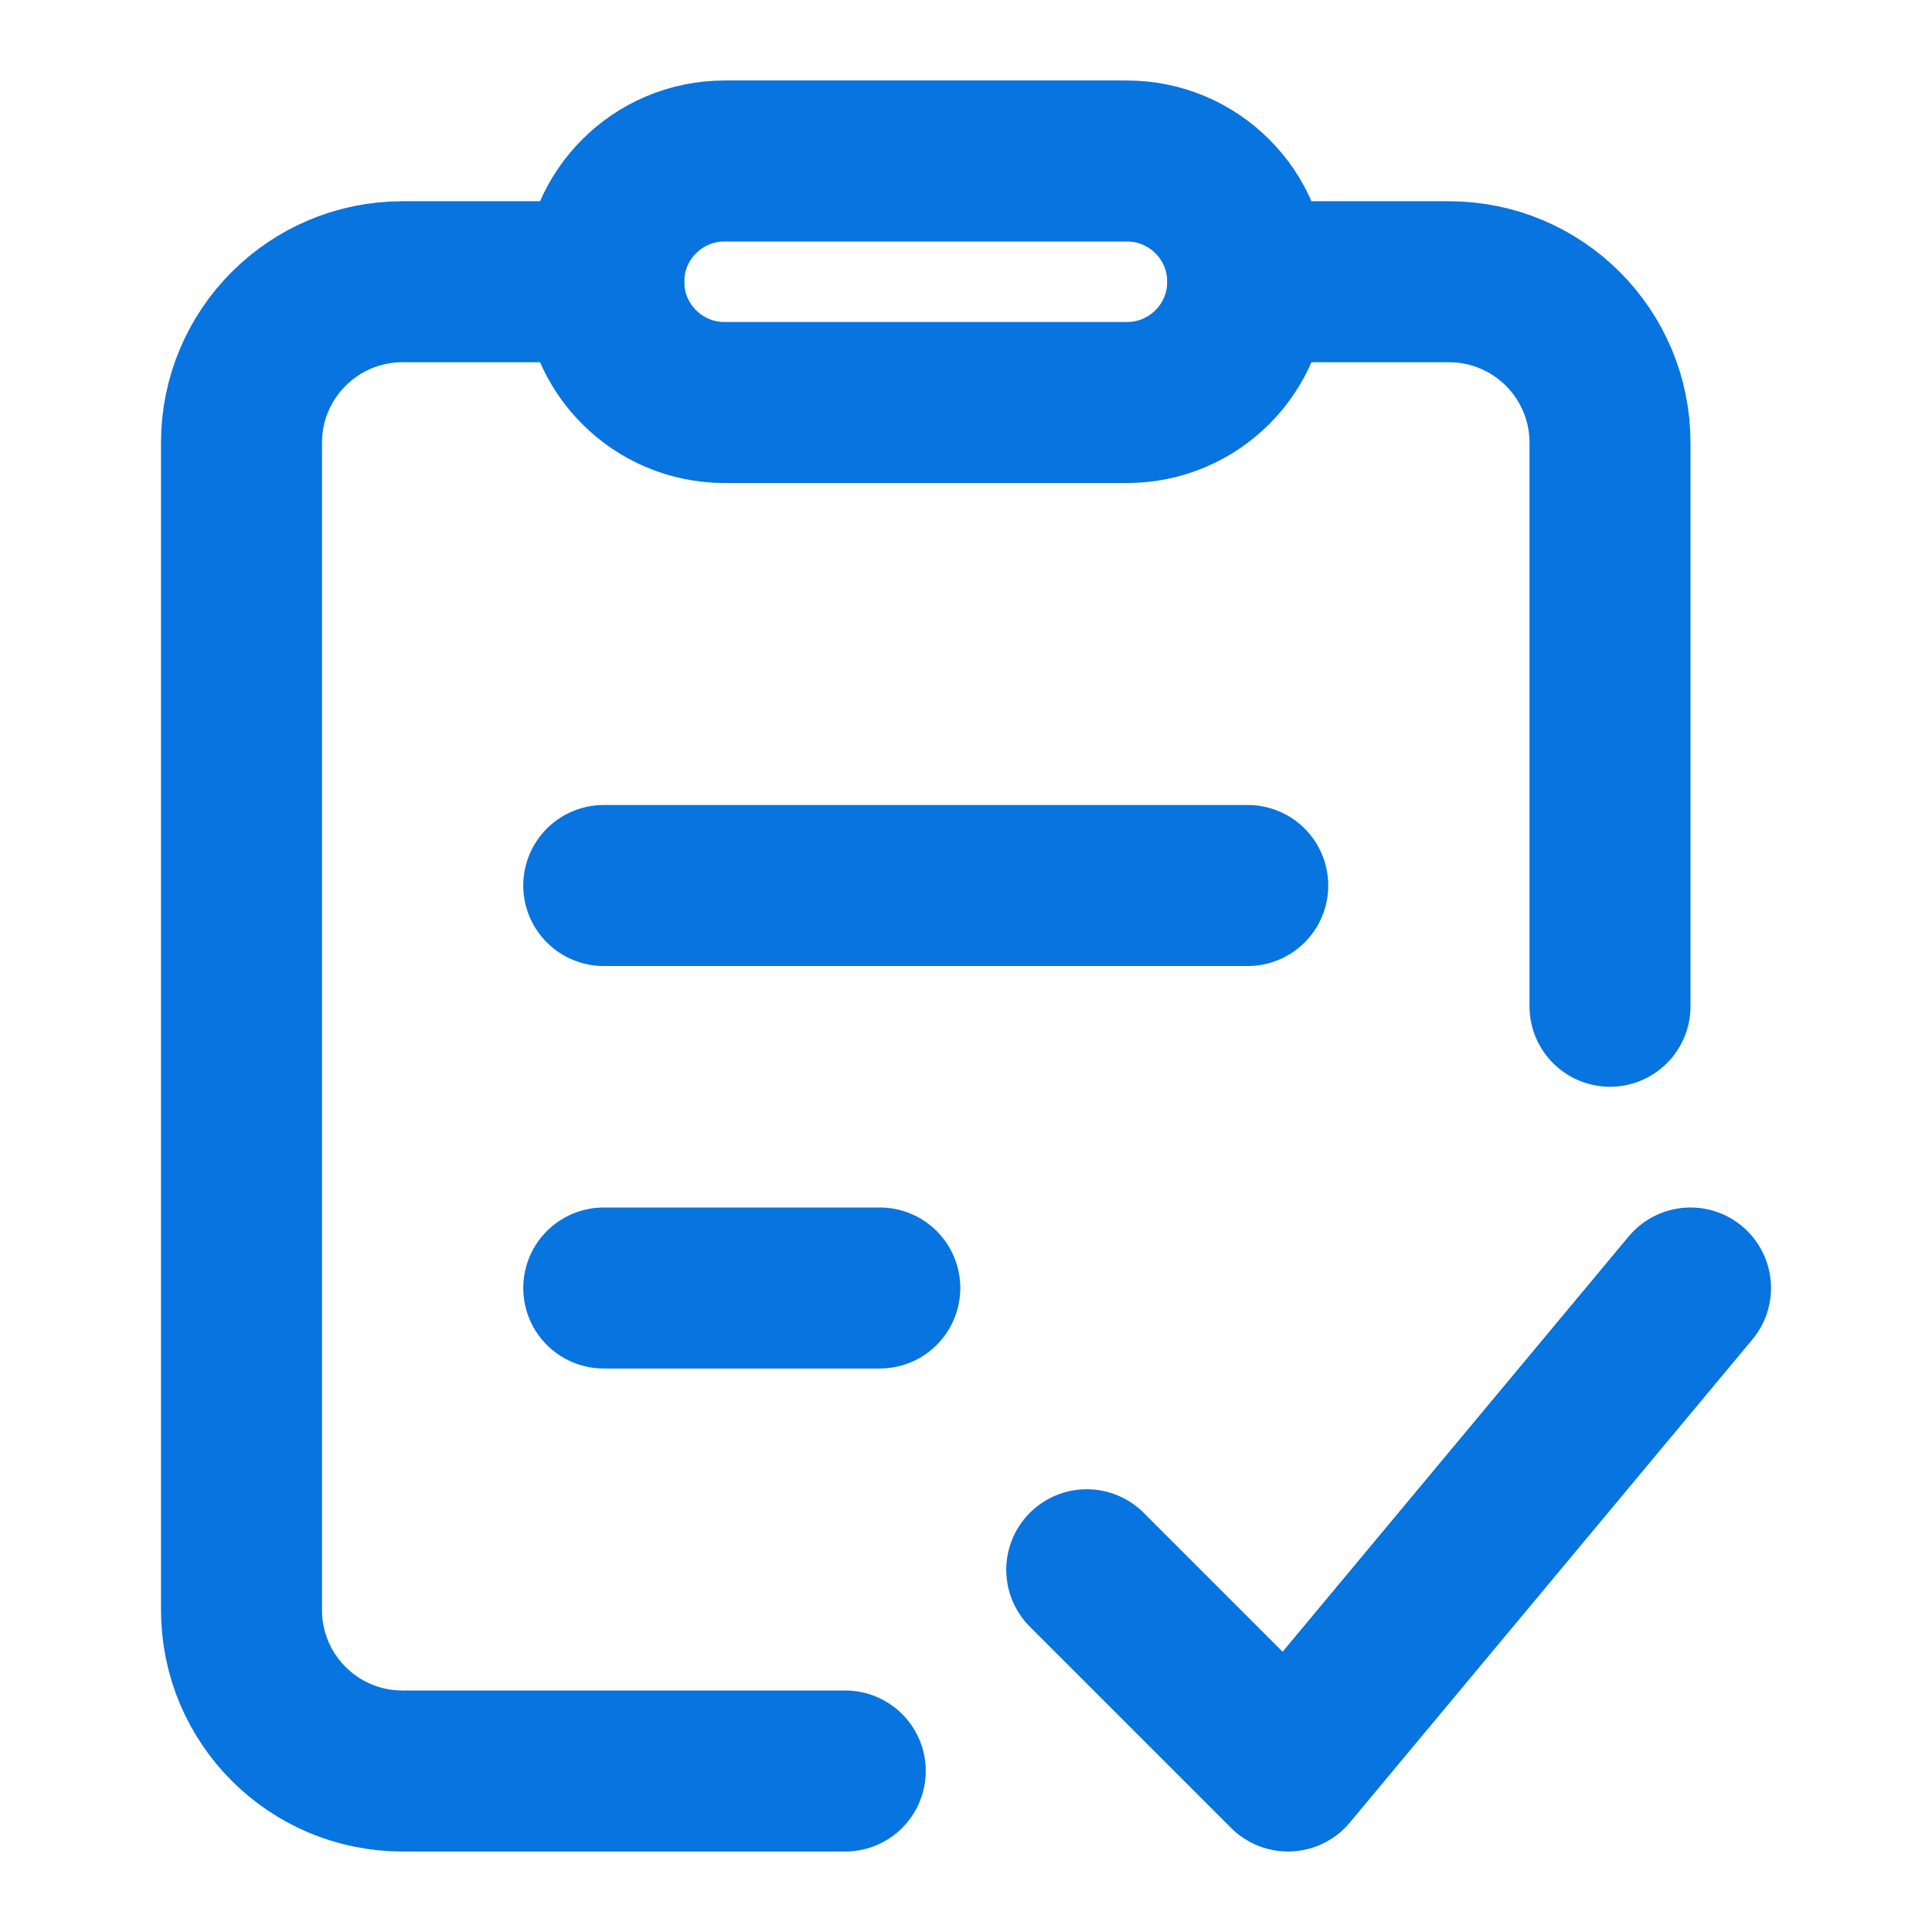
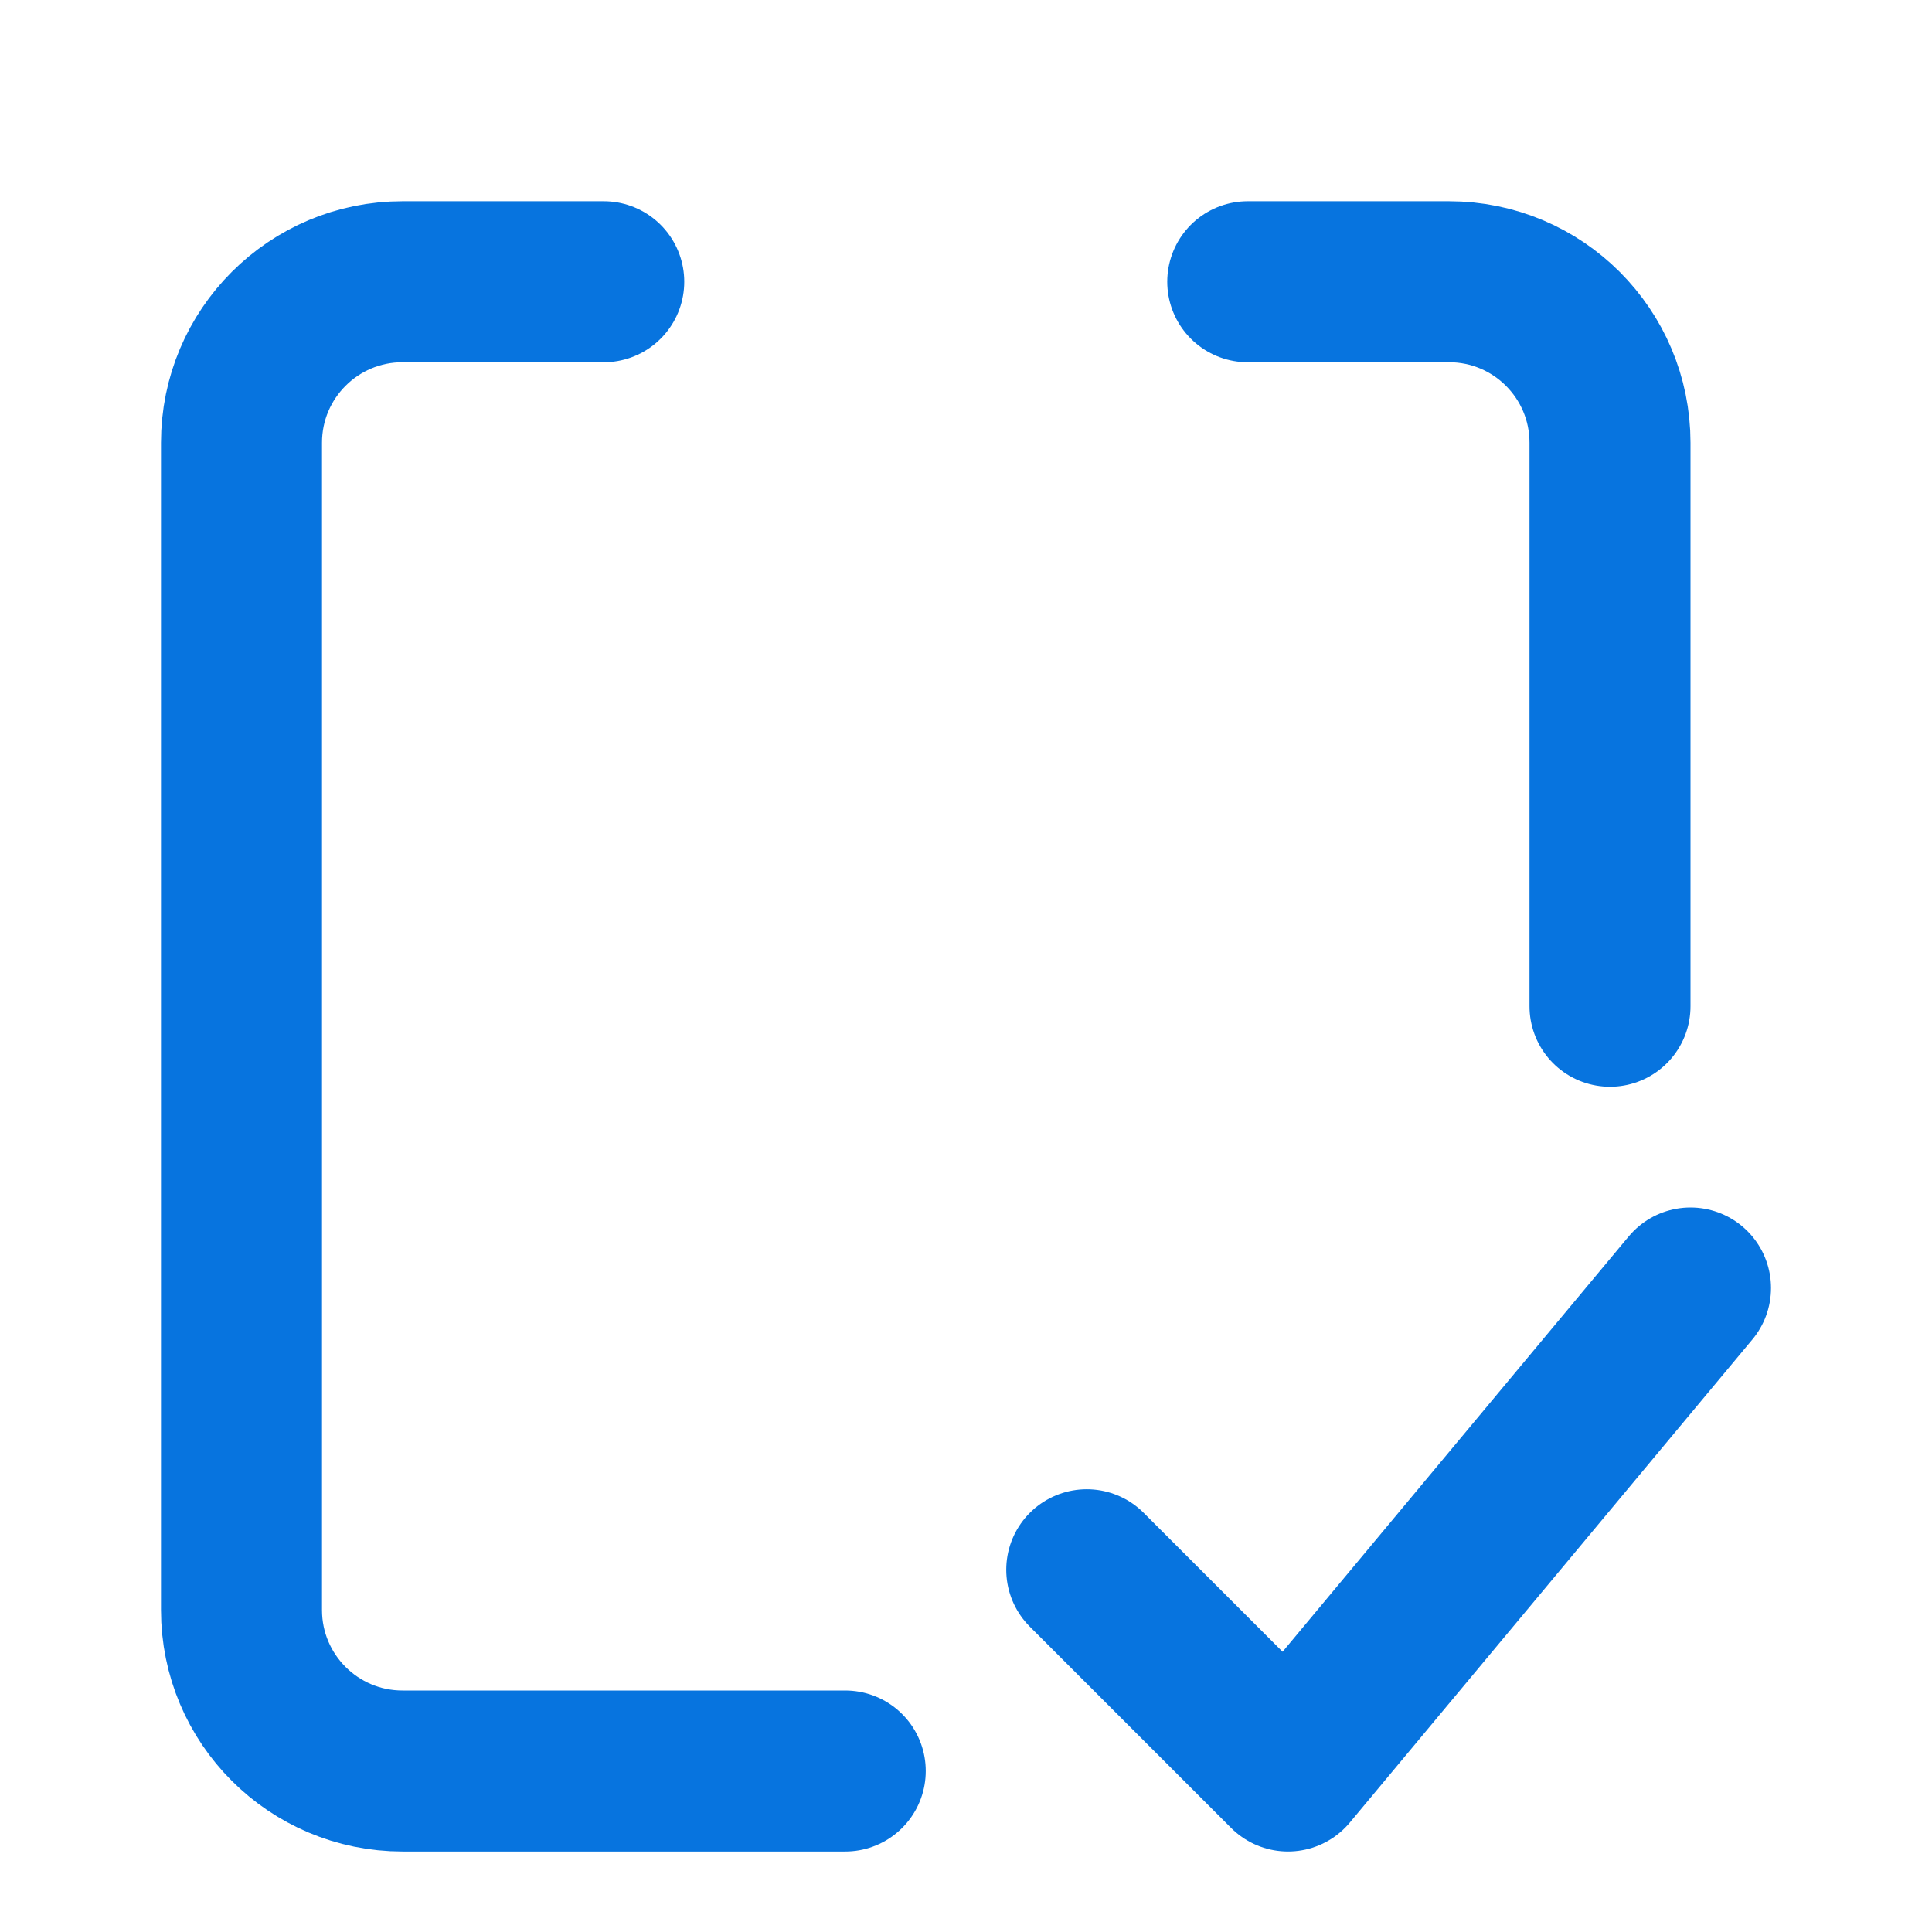
<svg xmlns="http://www.w3.org/2000/svg" width="24" height="24" viewBox="0 0 24 24" fill="none">
-   <path d="M7.5 16H10.929M7.5 11H15.5" stroke="#0774DF" stroke-width="2" stroke-linecap="round" stroke-linejoin="round" />
  <path d="M15.5 3.5H18C19.105 3.5 20 4.395 20 5.5V12.5M7.5 3.5H5C3.895 3.5 3 4.395 3 5.5V20C3 21.105 3.895 22 5 22H10.5" stroke="#0774DF" stroke-width="2" stroke-linecap="round" stroke-linejoin="round" />
-   <path d="M14 2H9C8.172 2 7.5 2.672 7.5 3.5C7.5 4.328 8.172 5 9 5H14C14.828 5 15.5 4.328 15.5 3.5C15.5 2.672 14.828 2 14 2Z" stroke="#0774DF" stroke-width="2" stroke-linejoin="round" />
  <path d="M13.5 19.5L16 22L21 16" stroke="#0774DF" stroke-width="2" stroke-linecap="round" stroke-linejoin="round" />
</svg>